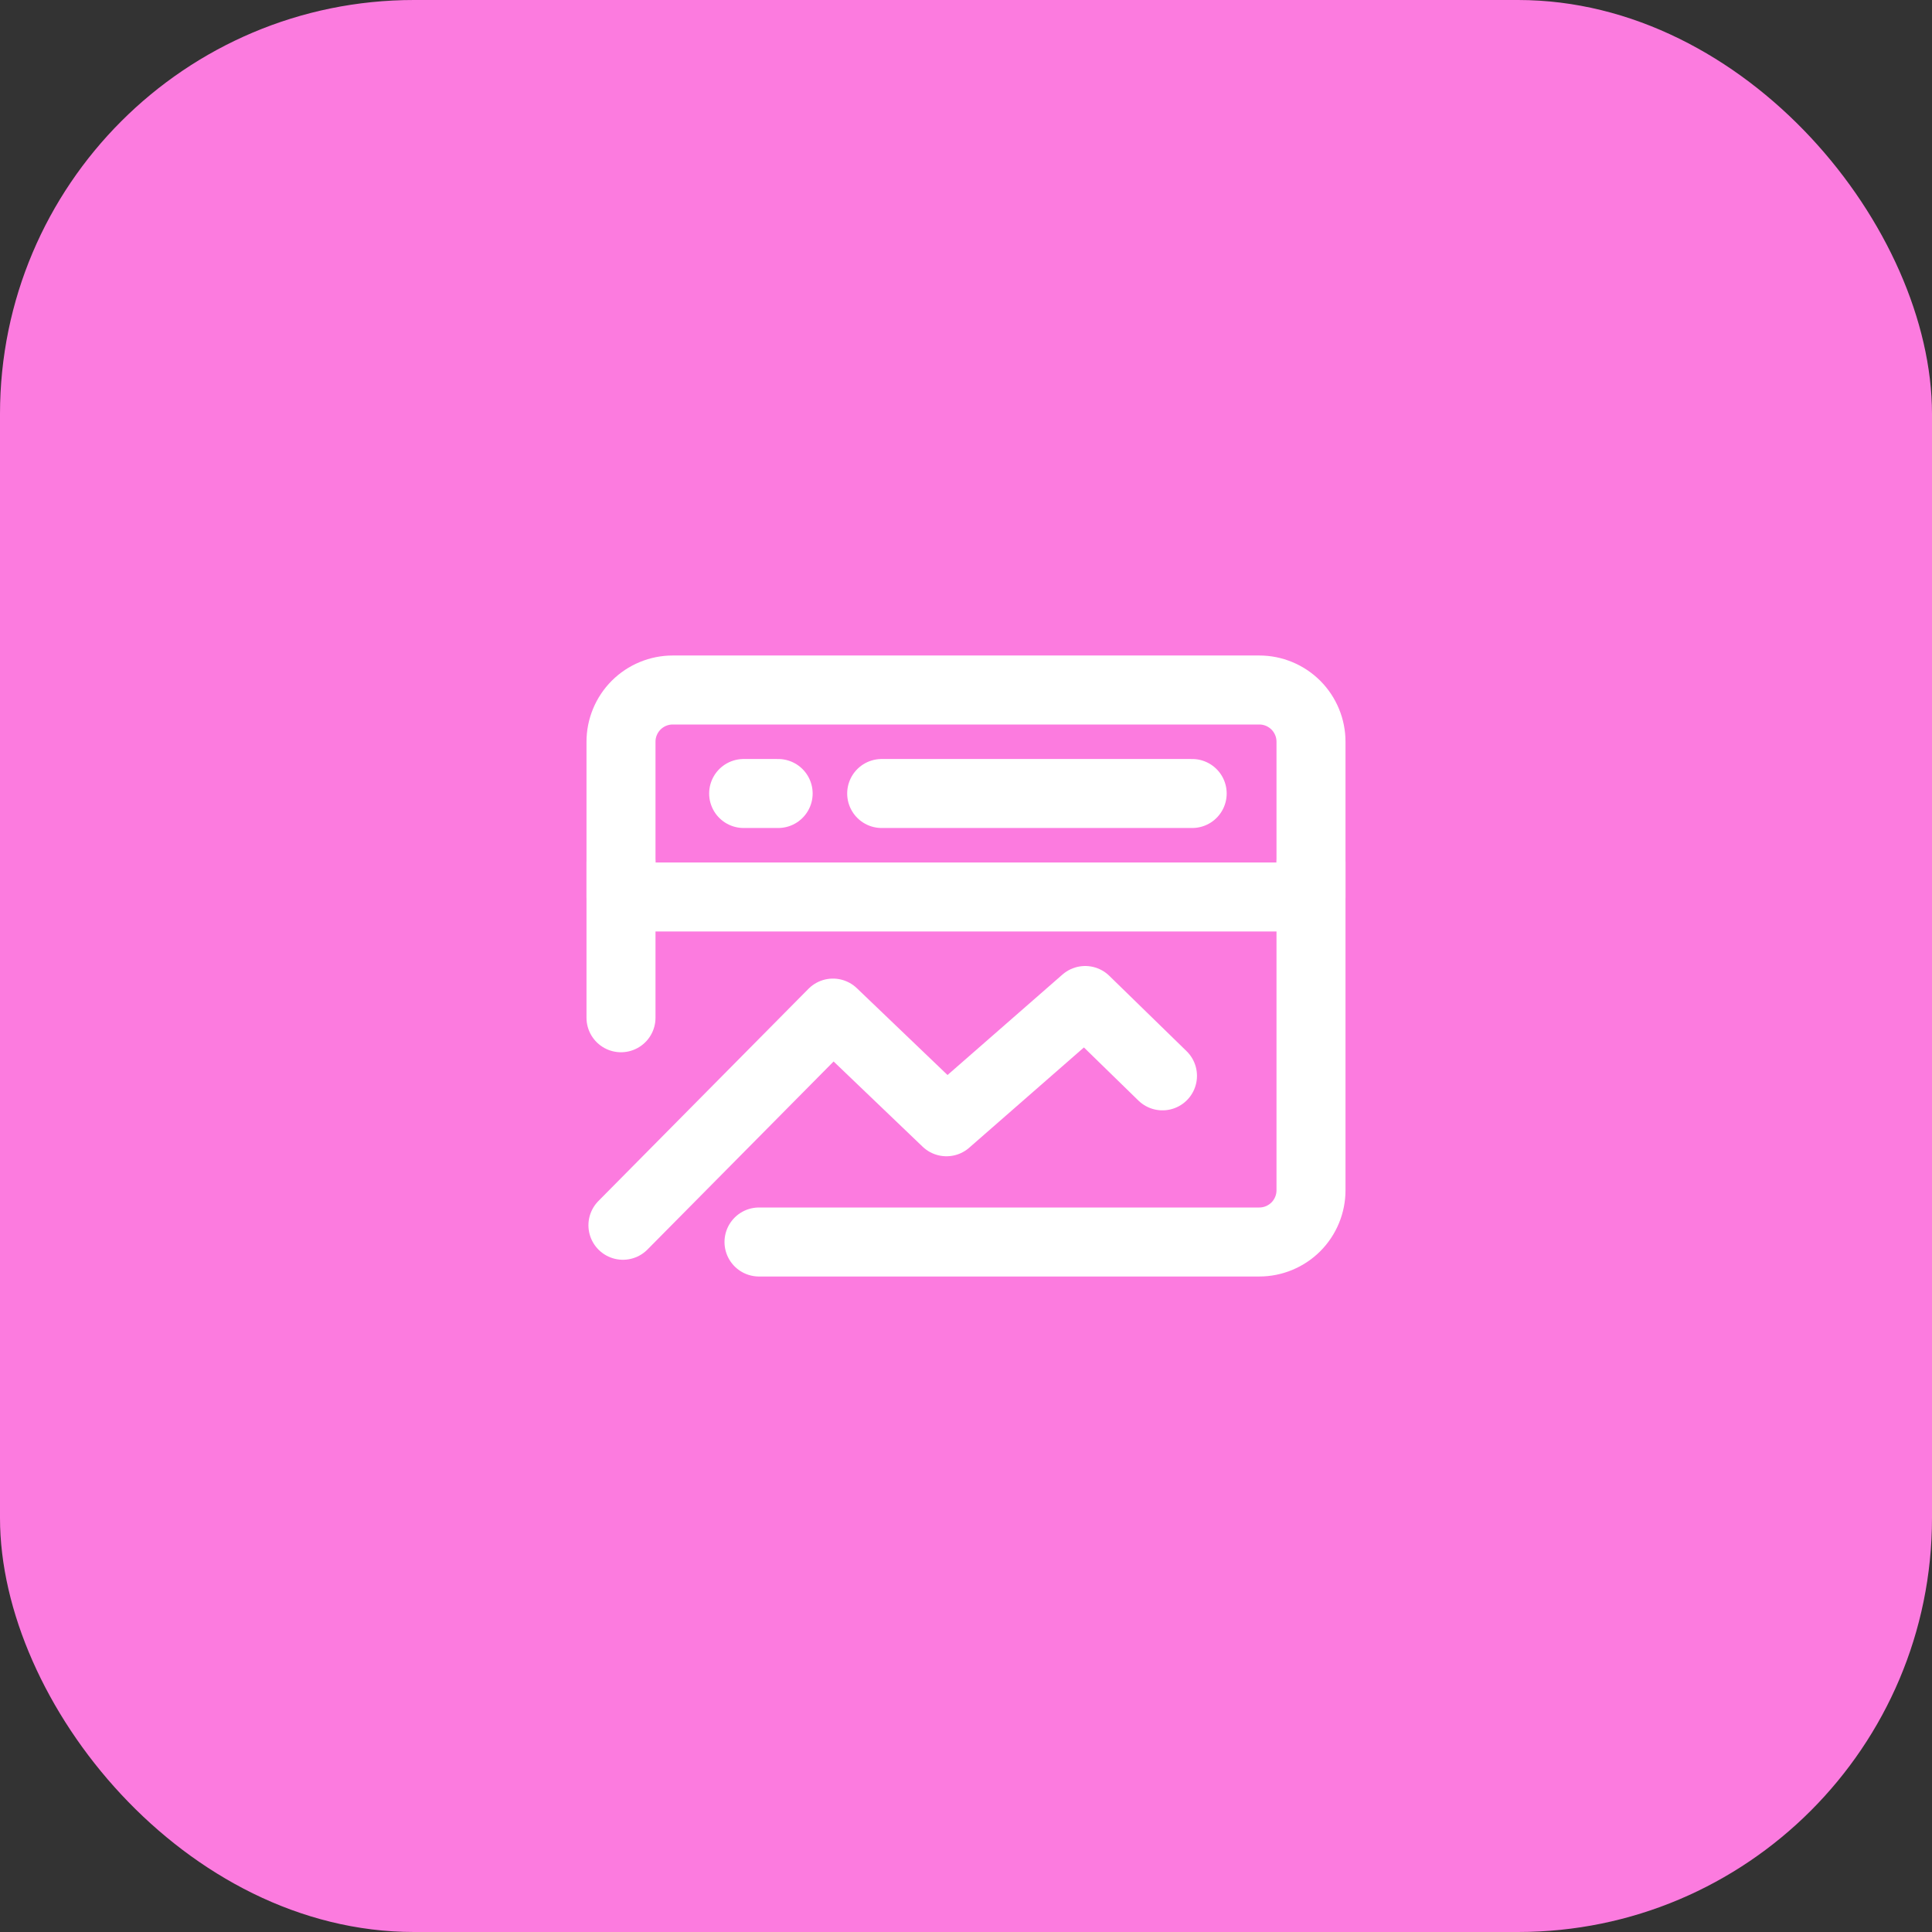
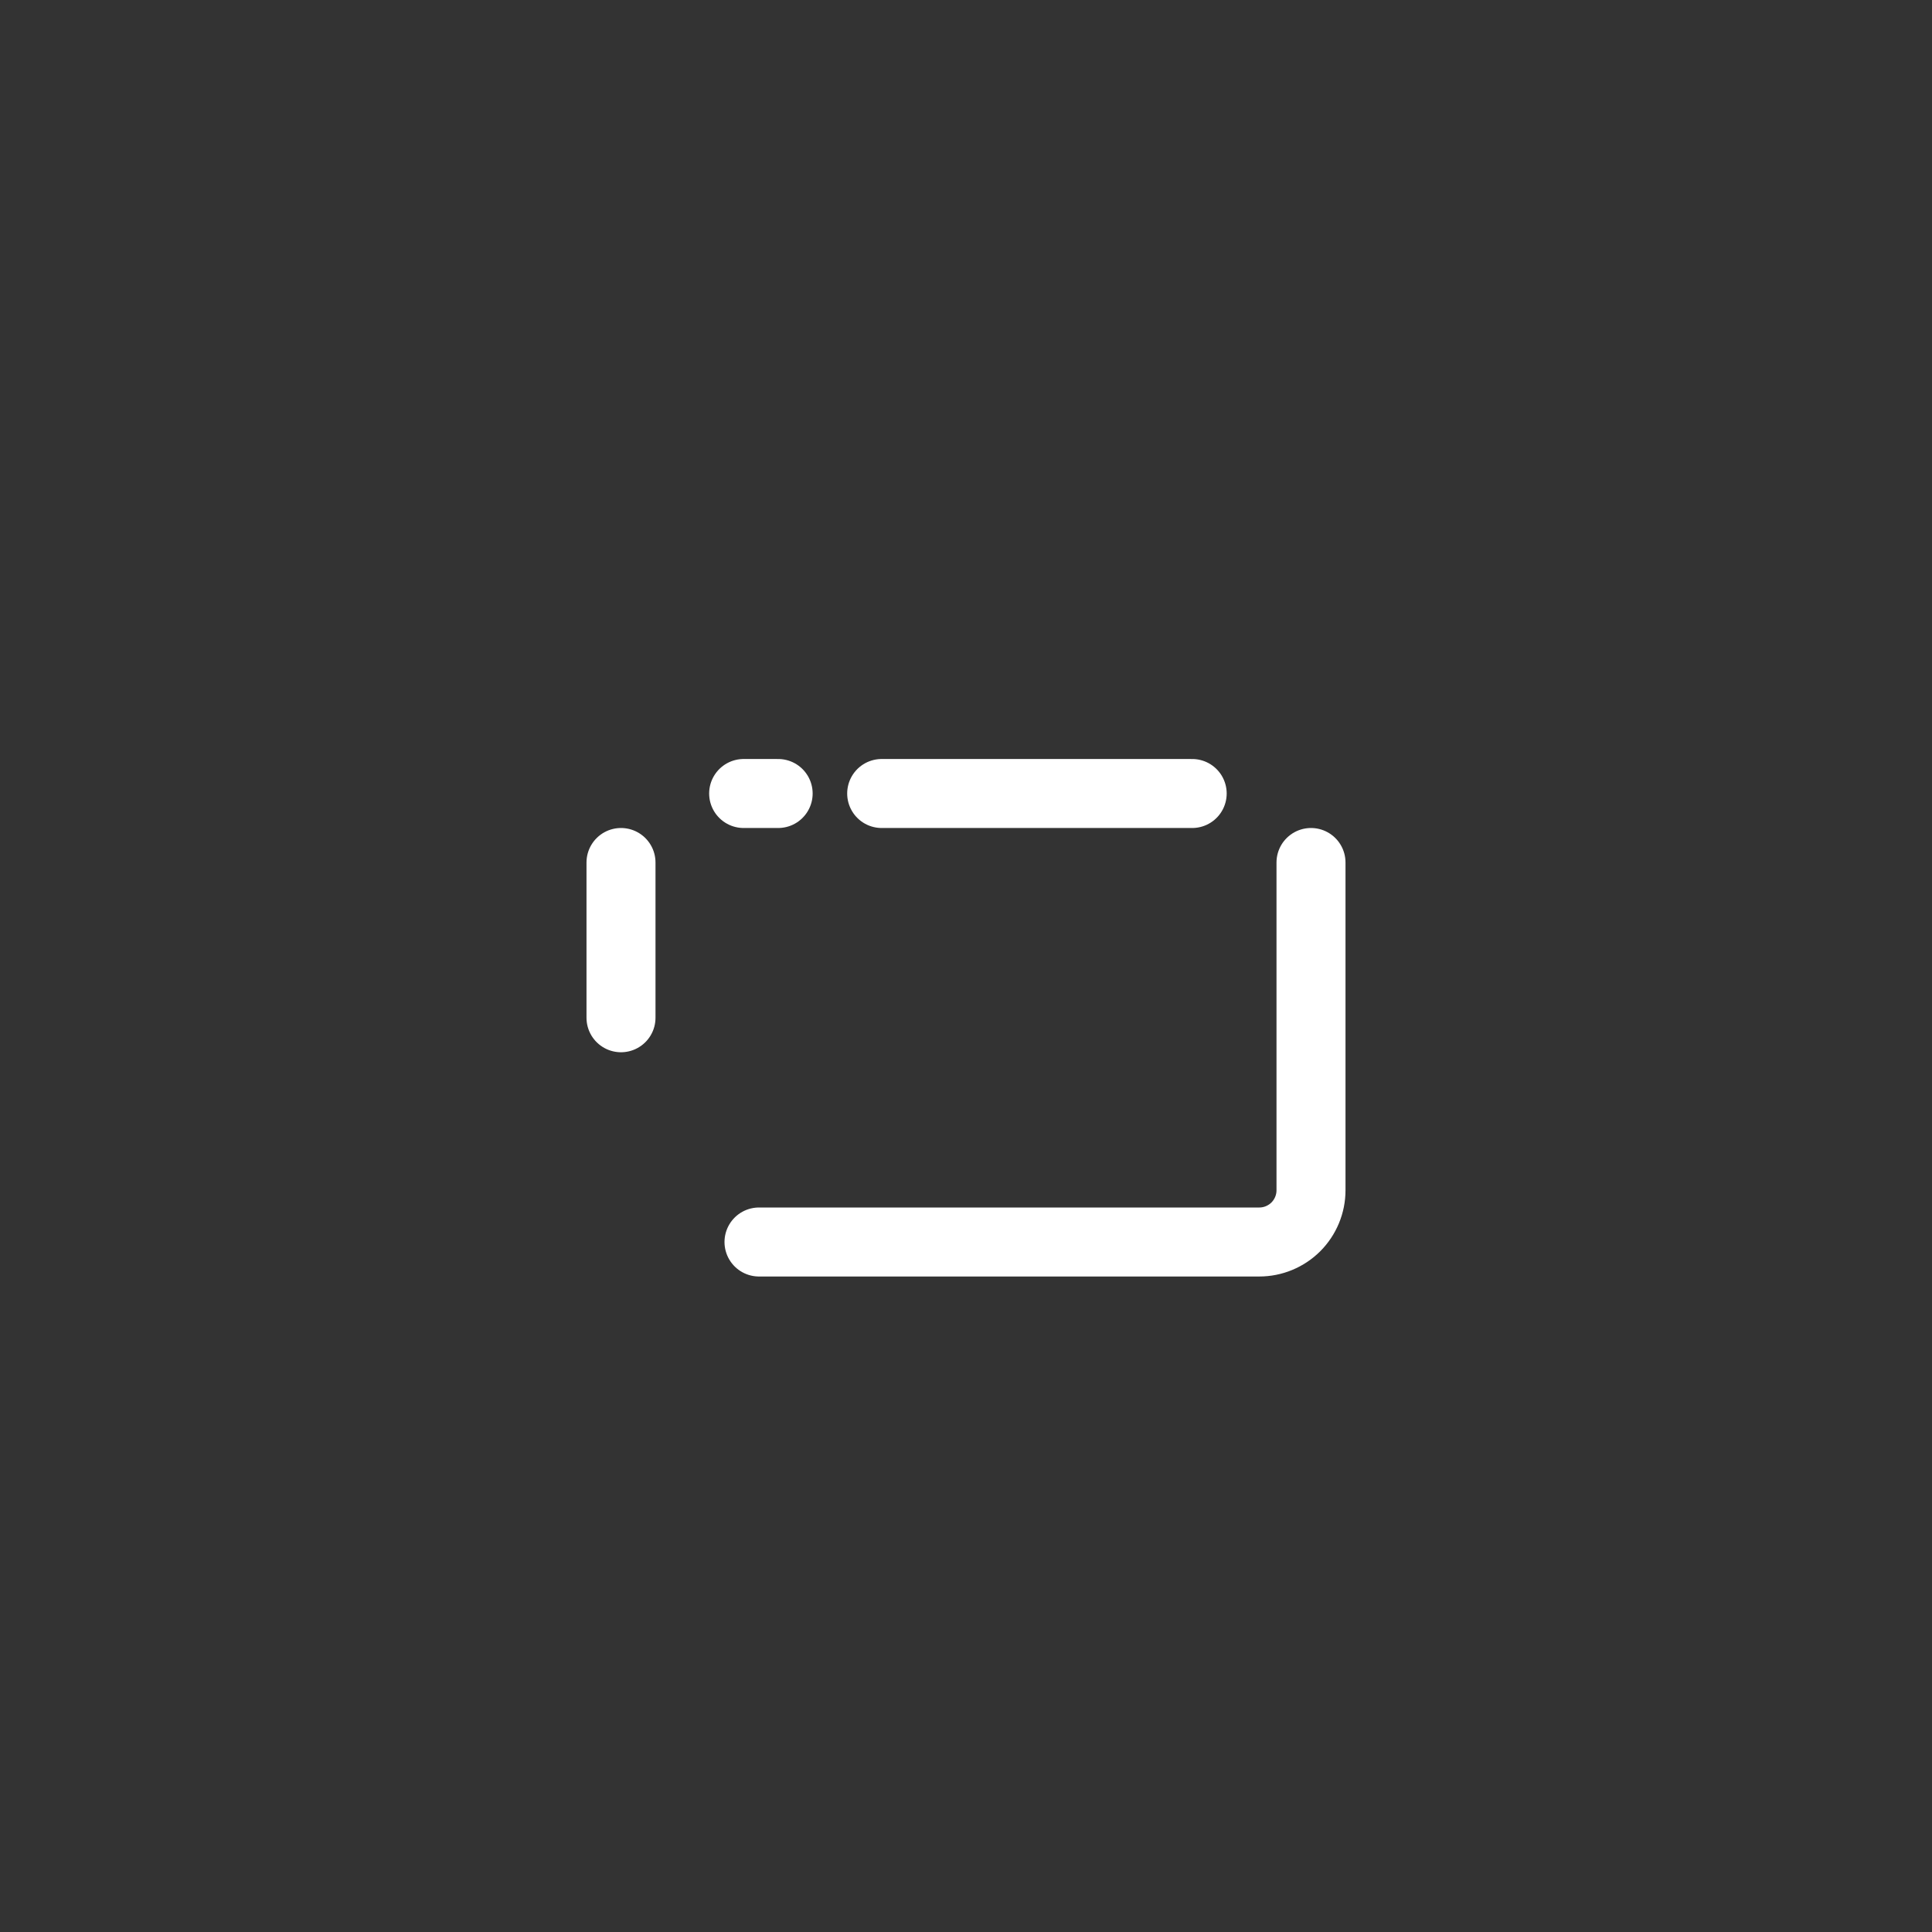
<svg xmlns="http://www.w3.org/2000/svg" width="56" height="56" viewBox="0 0 56 56" fill="none">
  <rect x="0" y="0" width="56" height="56" fill="#333333" stroke="none" />
-   <rect width="56" height="56" rx="12" fill="#FC7BDF" />
-   <path d="M18.056 35.515L24.144 29.365L27.434 32.515L31.455 29L33.695 31.184M38 21.5C38 21.102 37.842 20.721 37.561 20.439C37.279 20.158 36.898 20 36.5 20H19.5C19.102 20 18.721 20.158 18.439 20.439C18.158 20.721 18 21.102 18 21.5V26H38V21.5Z" stroke="white" stroke-width="2" stroke-linecap="round" stroke-linejoin="round" />
  <path d="M38 25V34.5C38 34.898 37.842 35.279 37.561 35.561C37.279 35.842 36.898 36 36.5 36H22M25.556 23H34.556M21.555 23H22.555M18 25V29.5" stroke="white" stroke-width="2" stroke-linecap="round" stroke-linejoin="round" />
</svg>